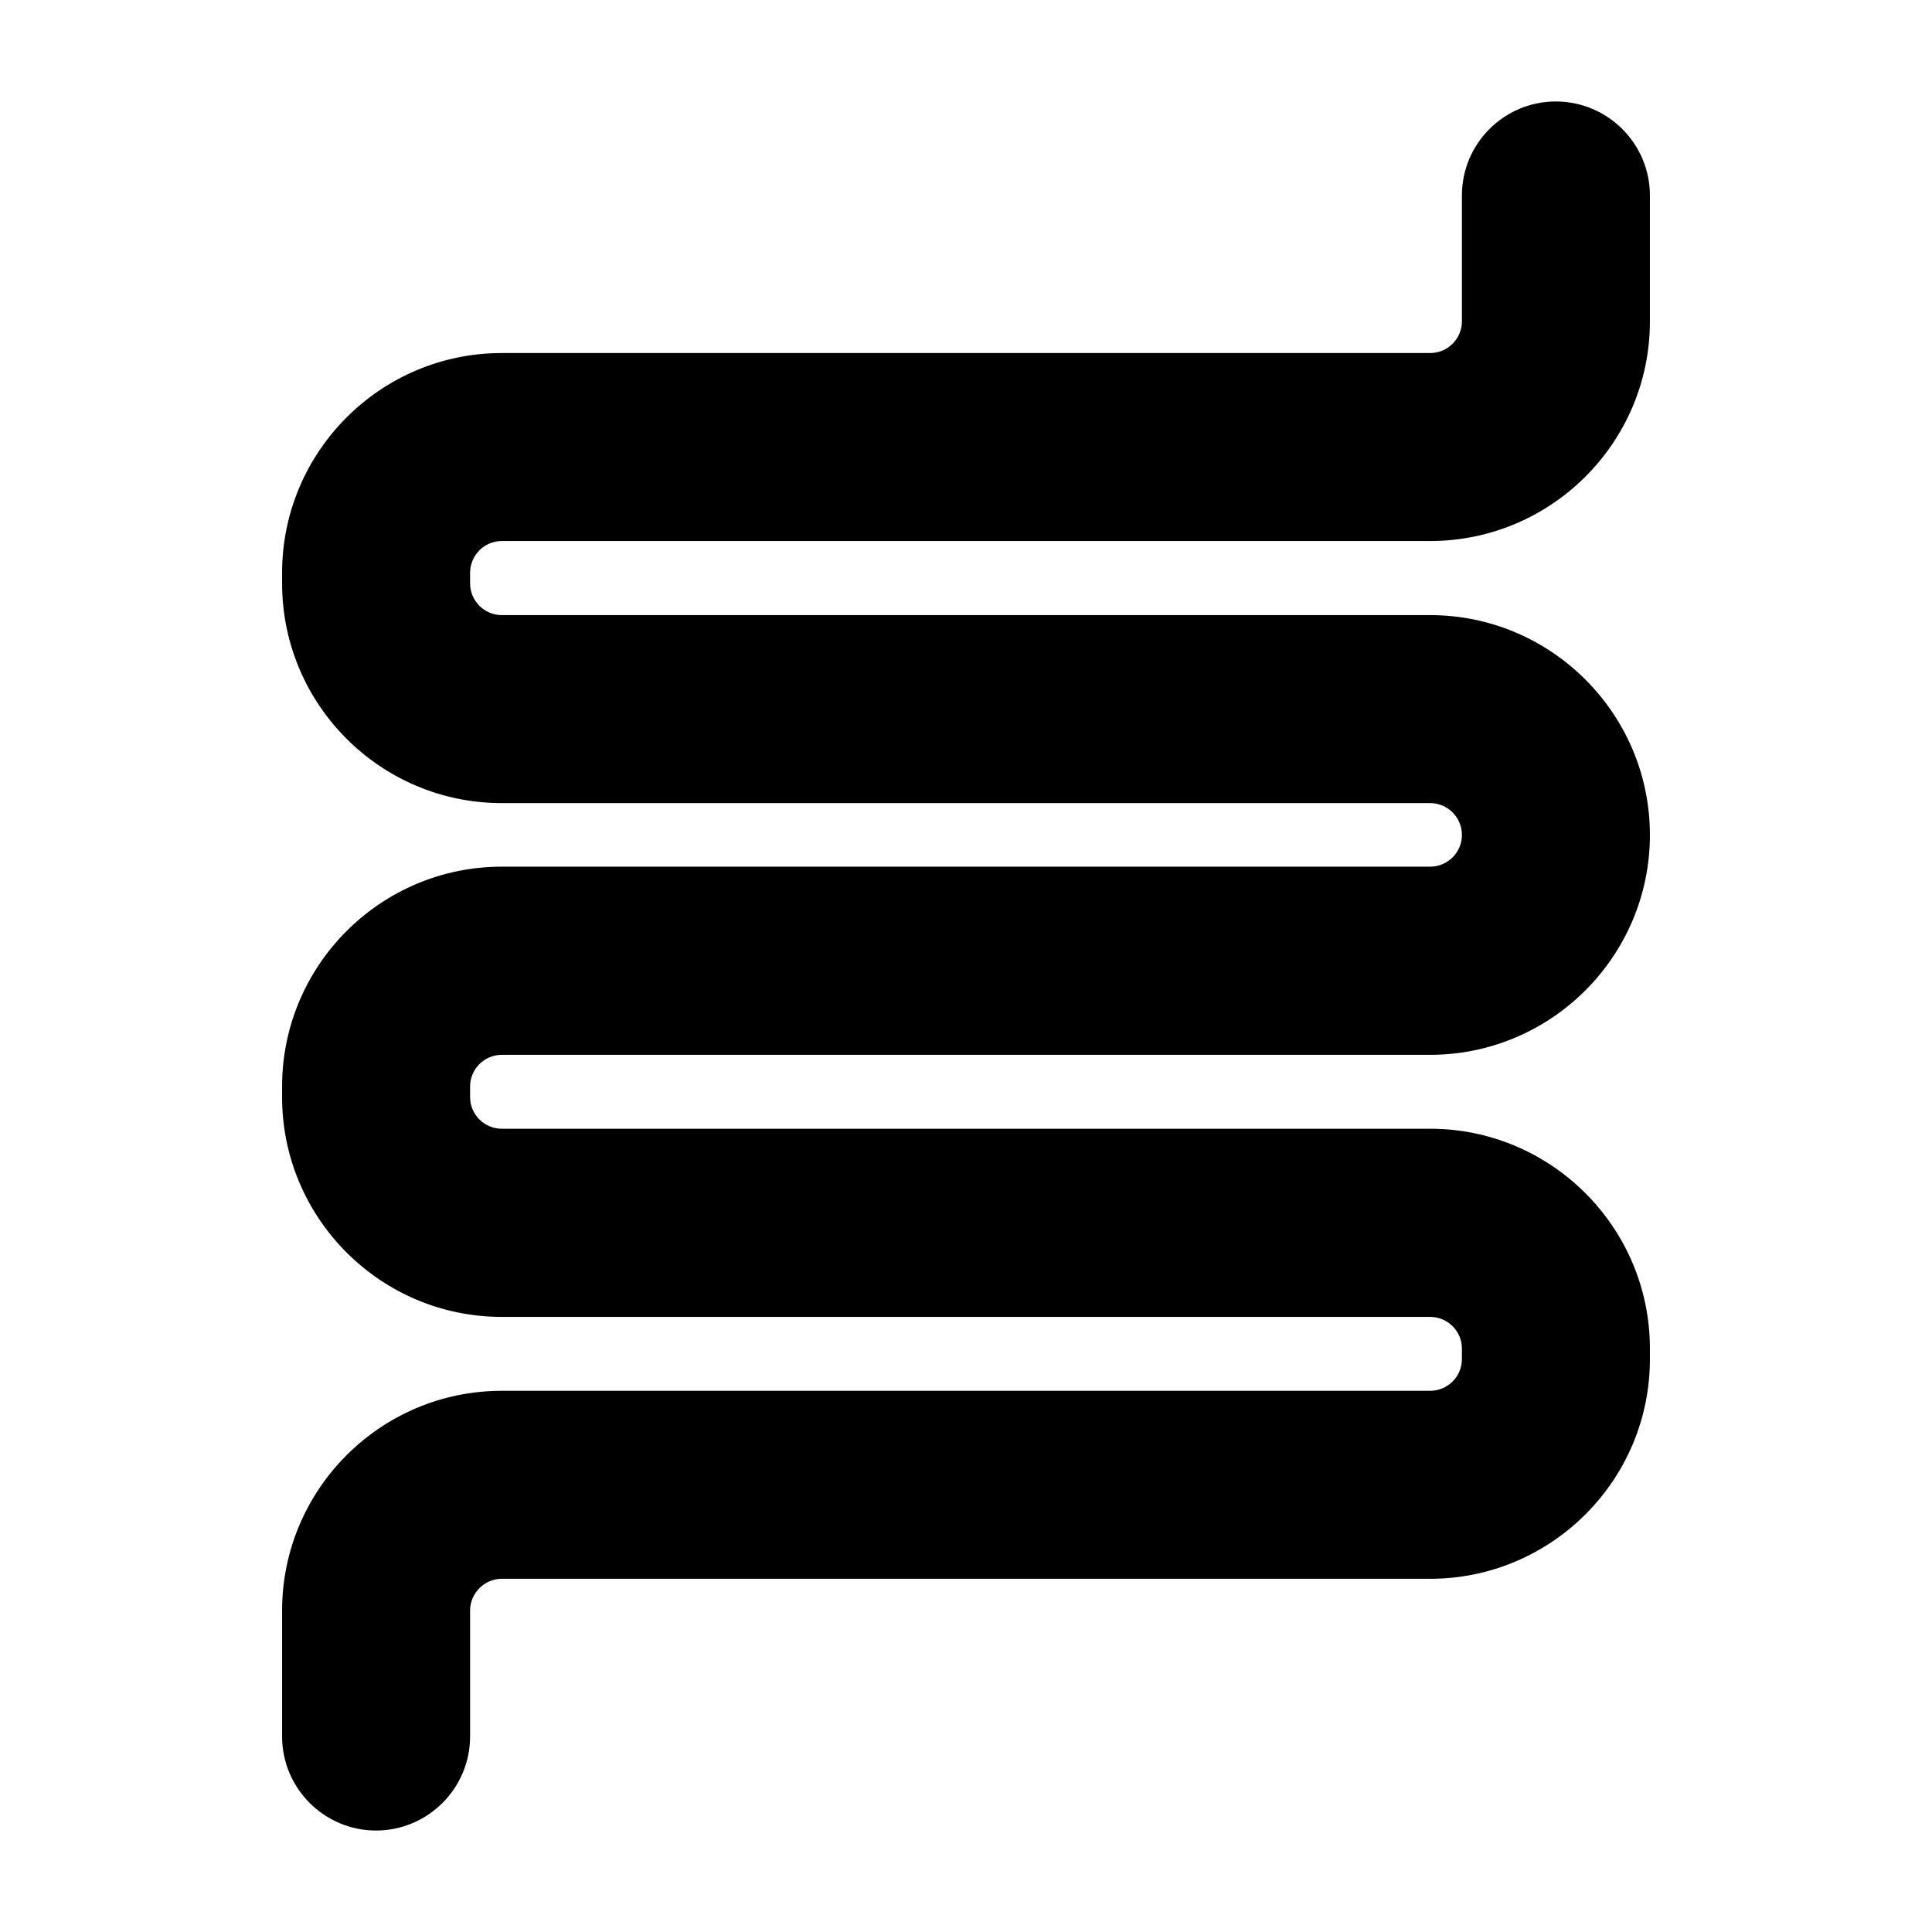
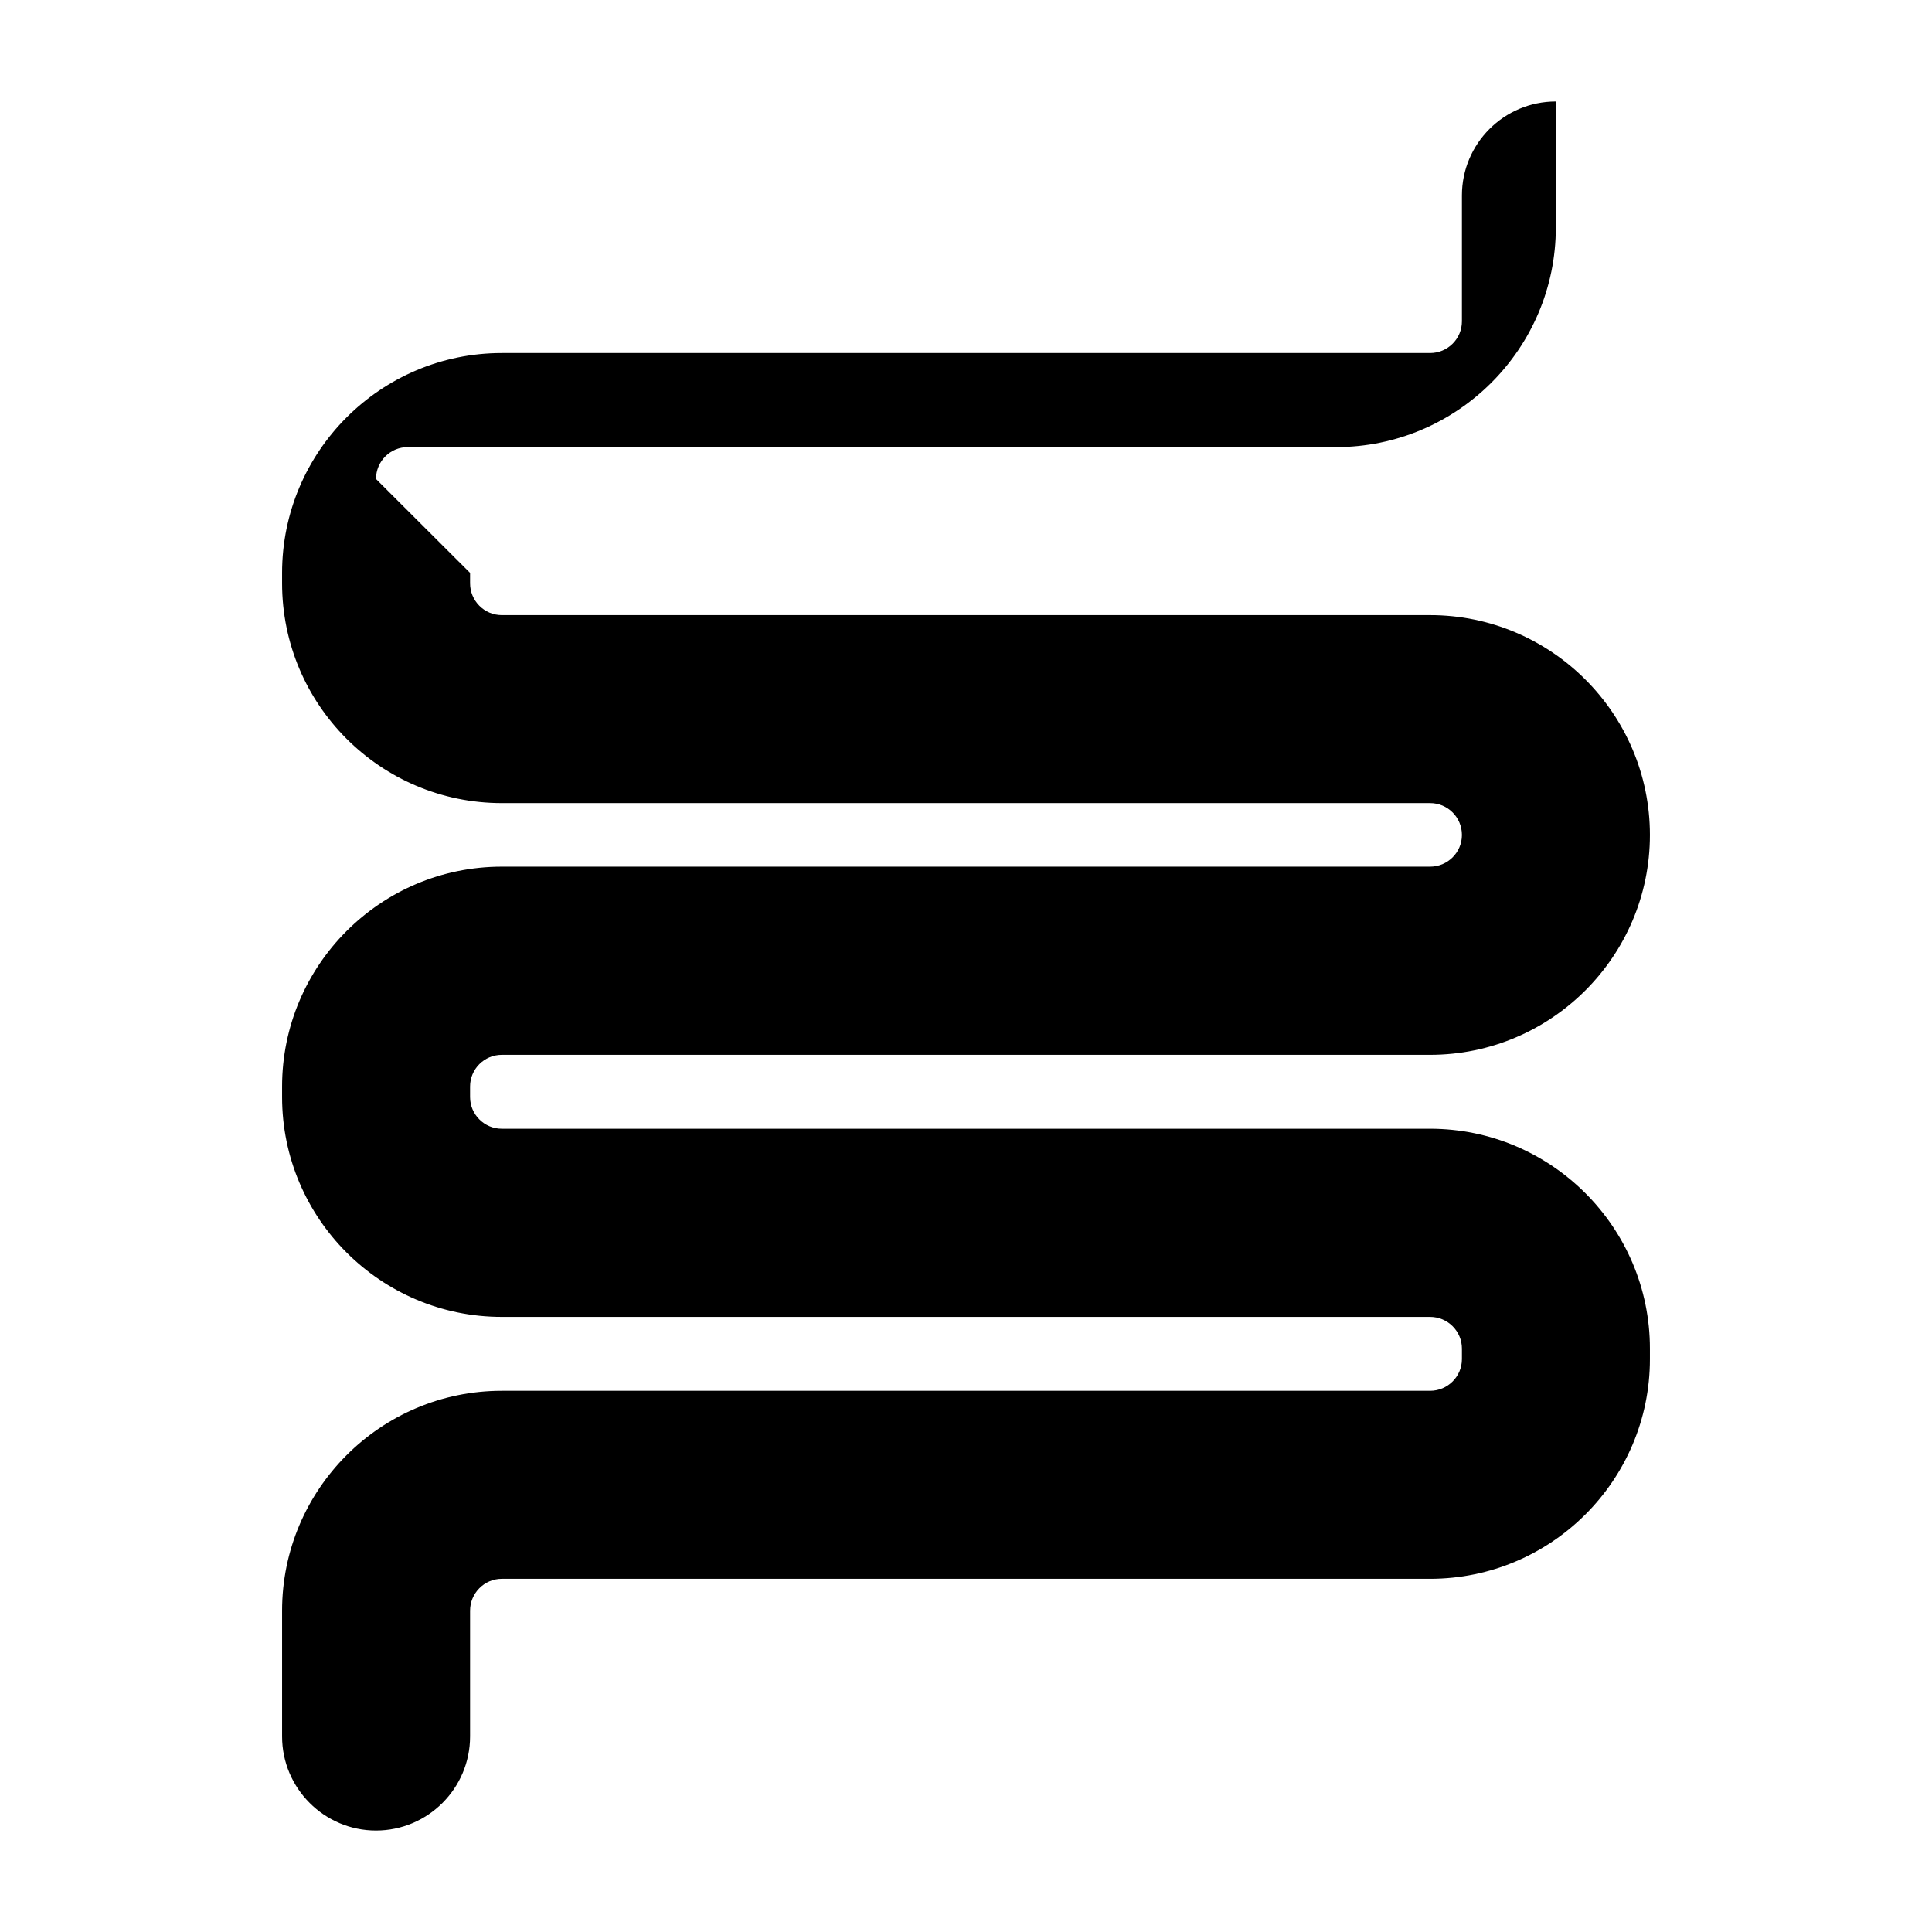
<svg xmlns="http://www.w3.org/2000/svg" enable-background="new 0 0 512 512" viewBox="0 0 512 512">
  <g id="_x31_5_underfloor_heating">
    <g>
-       <path d="m124.577 151.823v2.741c0 4.672 3.773 8.446 8.401 8.446h246c32.12 0 58.265 26.145 58.265 58.265s-26.145 58.266-58.265 58.266h-246c-4.627 0-8.401 3.773-8.401 8.401v2.785c0 4.627 3.773 8.401 8.401 8.401h246c32.12 0 58.265 26.145 58.265 58.265v2.785c0 32.12-26.145 58.221-58.265 58.221h-246c-4.627 0-8.401 3.818-8.401 8.446v33.333c0 13.747-11.186 24.932-24.933 24.932-13.702 0-24.887-11.186-24.887-24.932v-33.333c0-32.12 26.1-58.266 58.221-58.266h246c4.672 0 8.445-3.773 8.445-8.401v-2.785c0-4.627-3.773-8.401-8.445-8.401h-246c-32.12 0-58.221-26.145-58.221-58.265v-2.785c0-32.12 26.1-58.266 58.221-58.266h246c4.672 0 8.445-3.773 8.445-8.401 0-4.672-3.773-8.446-8.445-8.446h-246c-32.12 0-58.221-26.1-58.221-58.265v-2.741c0-32.12 26.1-58.265 58.221-58.265h246c4.672 0 8.445-3.774 8.445-8.401v-33.378c0-13.702 11.141-24.888 24.888-24.888s24.932 11.186 24.932 24.888v33.378c0 32.12-26.145 58.22-58.265 58.22h-246c-4.628 0-8.401 3.774-8.401 8.446z" />
+       <path d="m124.577 151.823v2.741c0 4.672 3.773 8.446 8.401 8.446h246c32.12 0 58.265 26.145 58.265 58.265s-26.145 58.266-58.265 58.266h-246c-4.627 0-8.401 3.773-8.401 8.401v2.785c0 4.627 3.773 8.401 8.401 8.401h246c32.12 0 58.265 26.145 58.265 58.265v2.785c0 32.12-26.145 58.221-58.265 58.221h-246c-4.627 0-8.401 3.818-8.401 8.446v33.333c0 13.747-11.186 24.932-24.933 24.932-13.702 0-24.887-11.186-24.887-24.932v-33.333c0-32.12 26.1-58.266 58.221-58.266h246c4.672 0 8.445-3.773 8.445-8.401v-2.785c0-4.627-3.773-8.401-8.445-8.401h-246c-32.12 0-58.221-26.145-58.221-58.265v-2.785c0-32.12 26.1-58.266 58.221-58.266h246c4.672 0 8.445-3.773 8.445-8.401 0-4.672-3.773-8.446-8.445-8.446h-246c-32.12 0-58.221-26.1-58.221-58.265v-2.741c0-32.12 26.1-58.265 58.221-58.265h246c4.672 0 8.445-3.774 8.445-8.401v-33.378c0-13.702 11.141-24.888 24.888-24.888v33.378c0 32.12-26.145 58.22-58.265 58.22h-246c-4.628 0-8.401 3.774-8.401 8.446z" />
    </g>
  </g>
  <g id="Layer_1" />
</svg>